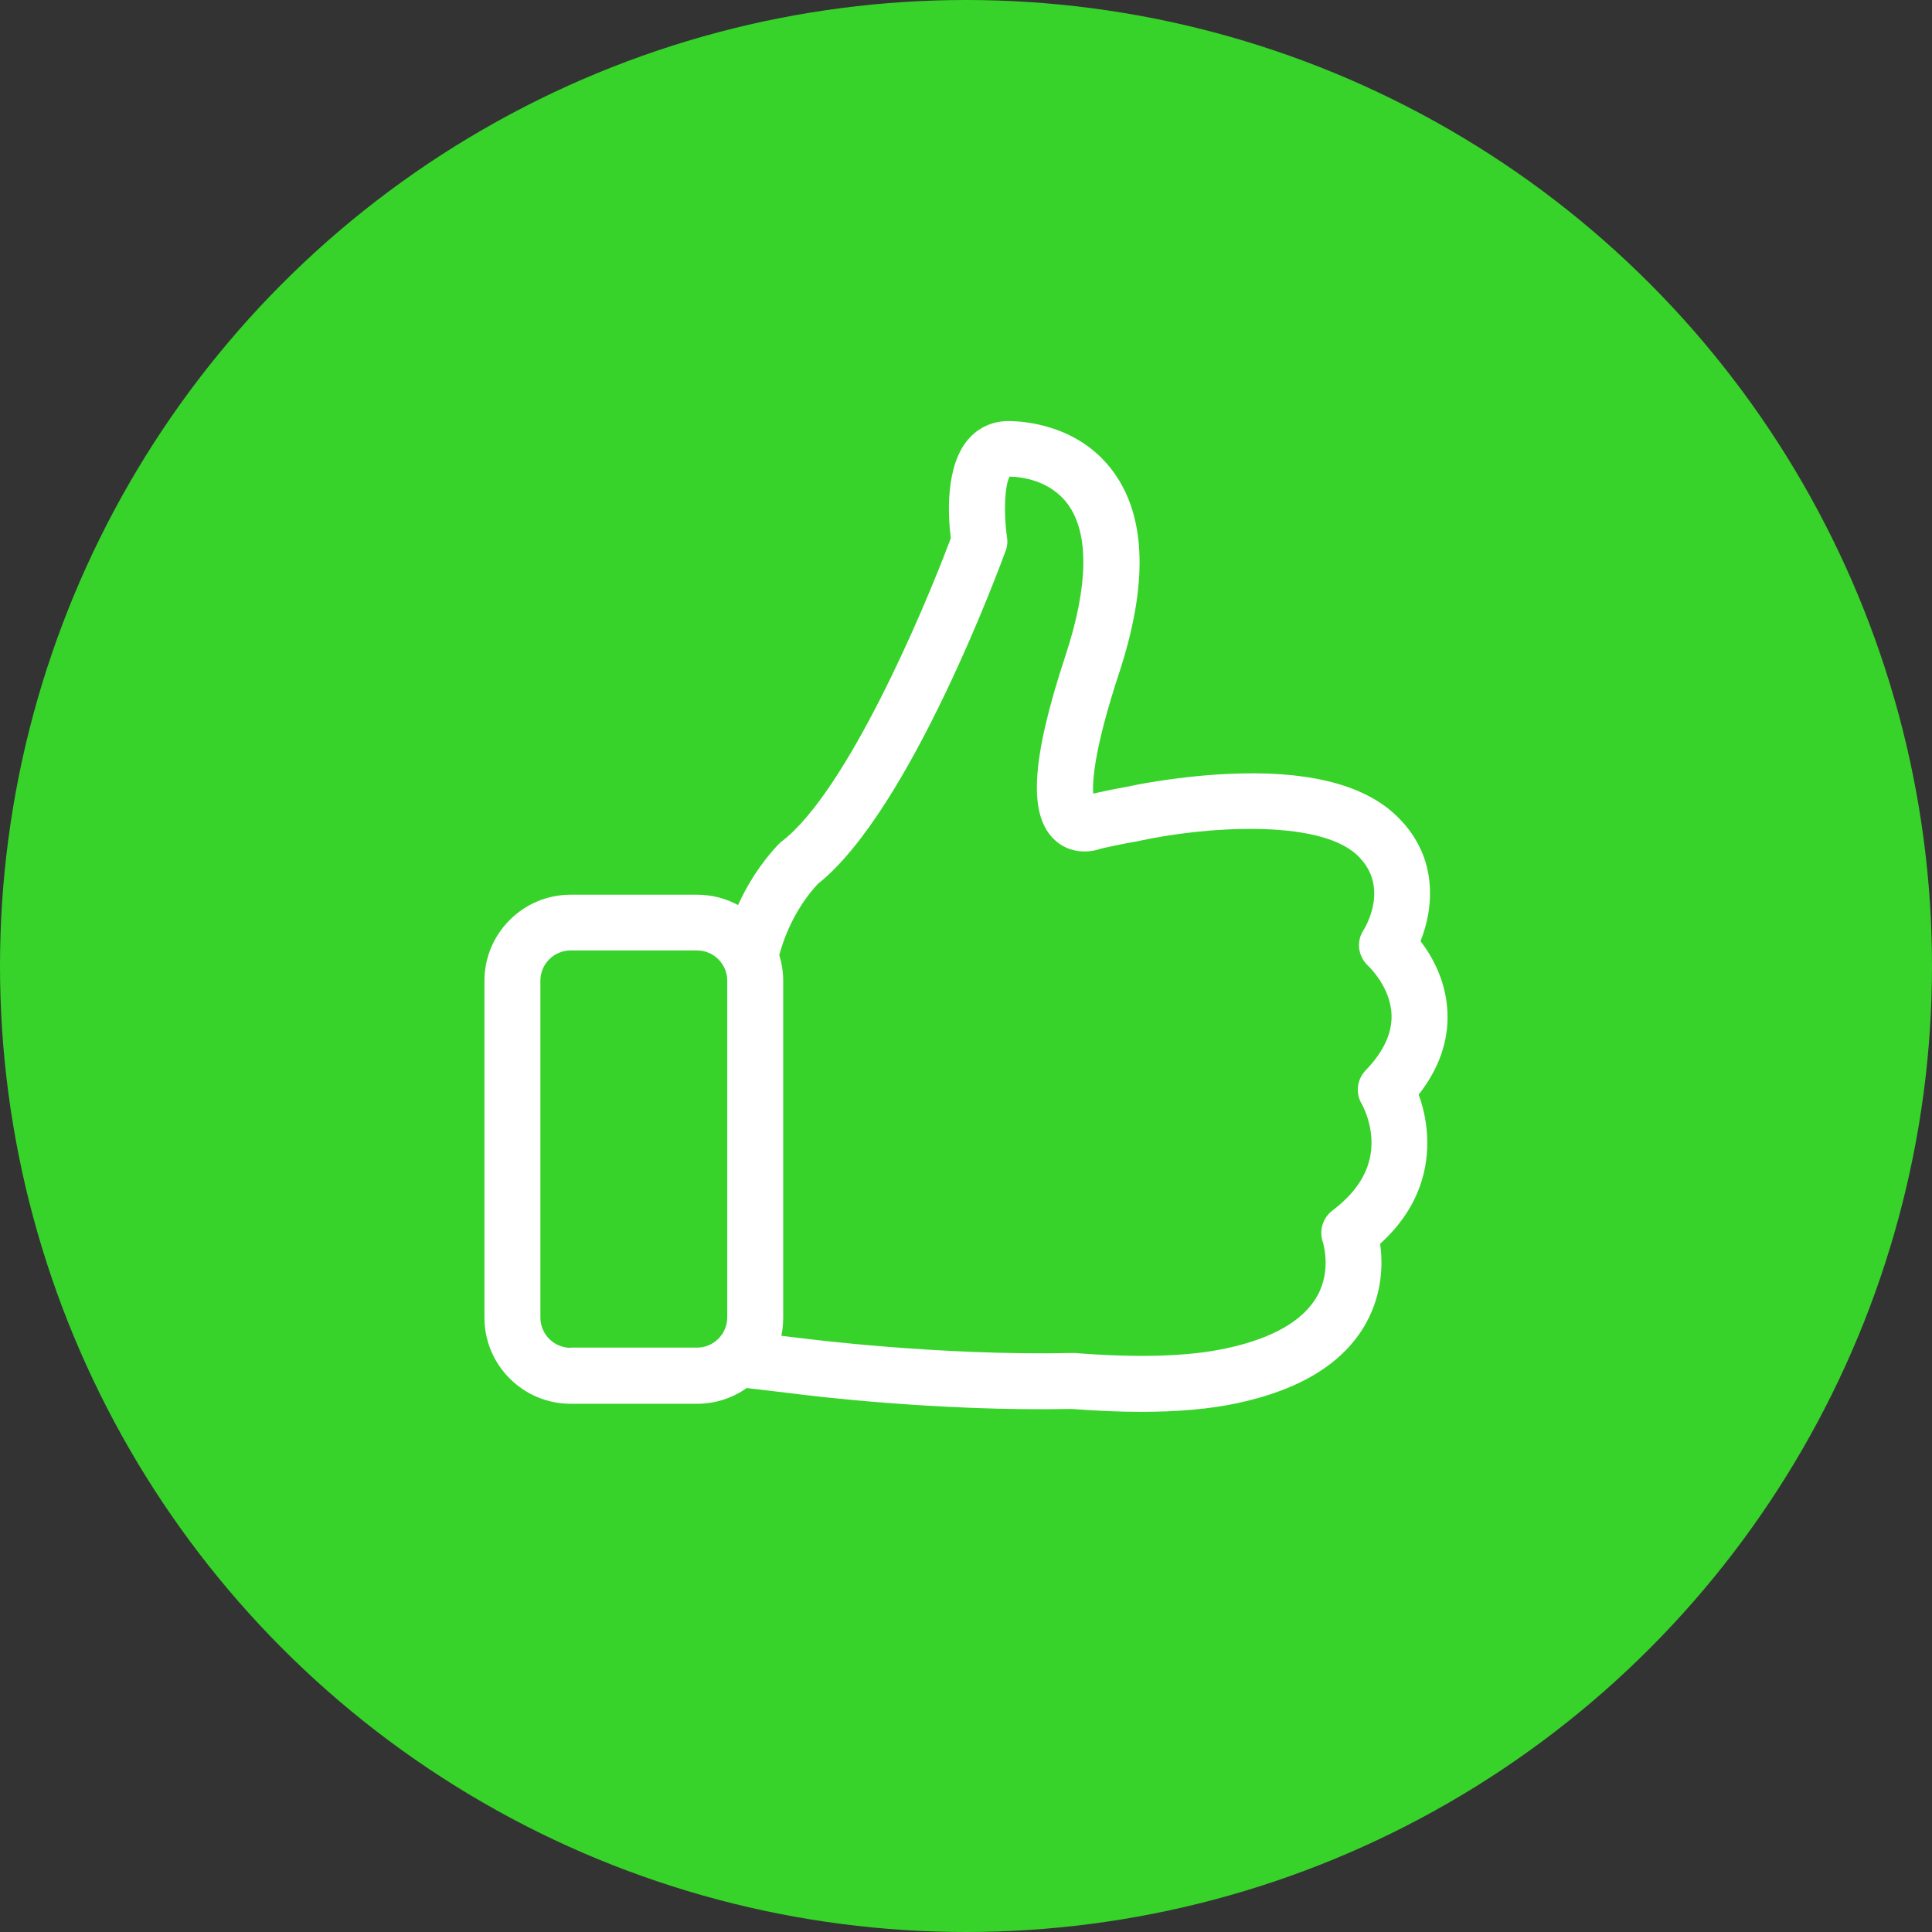
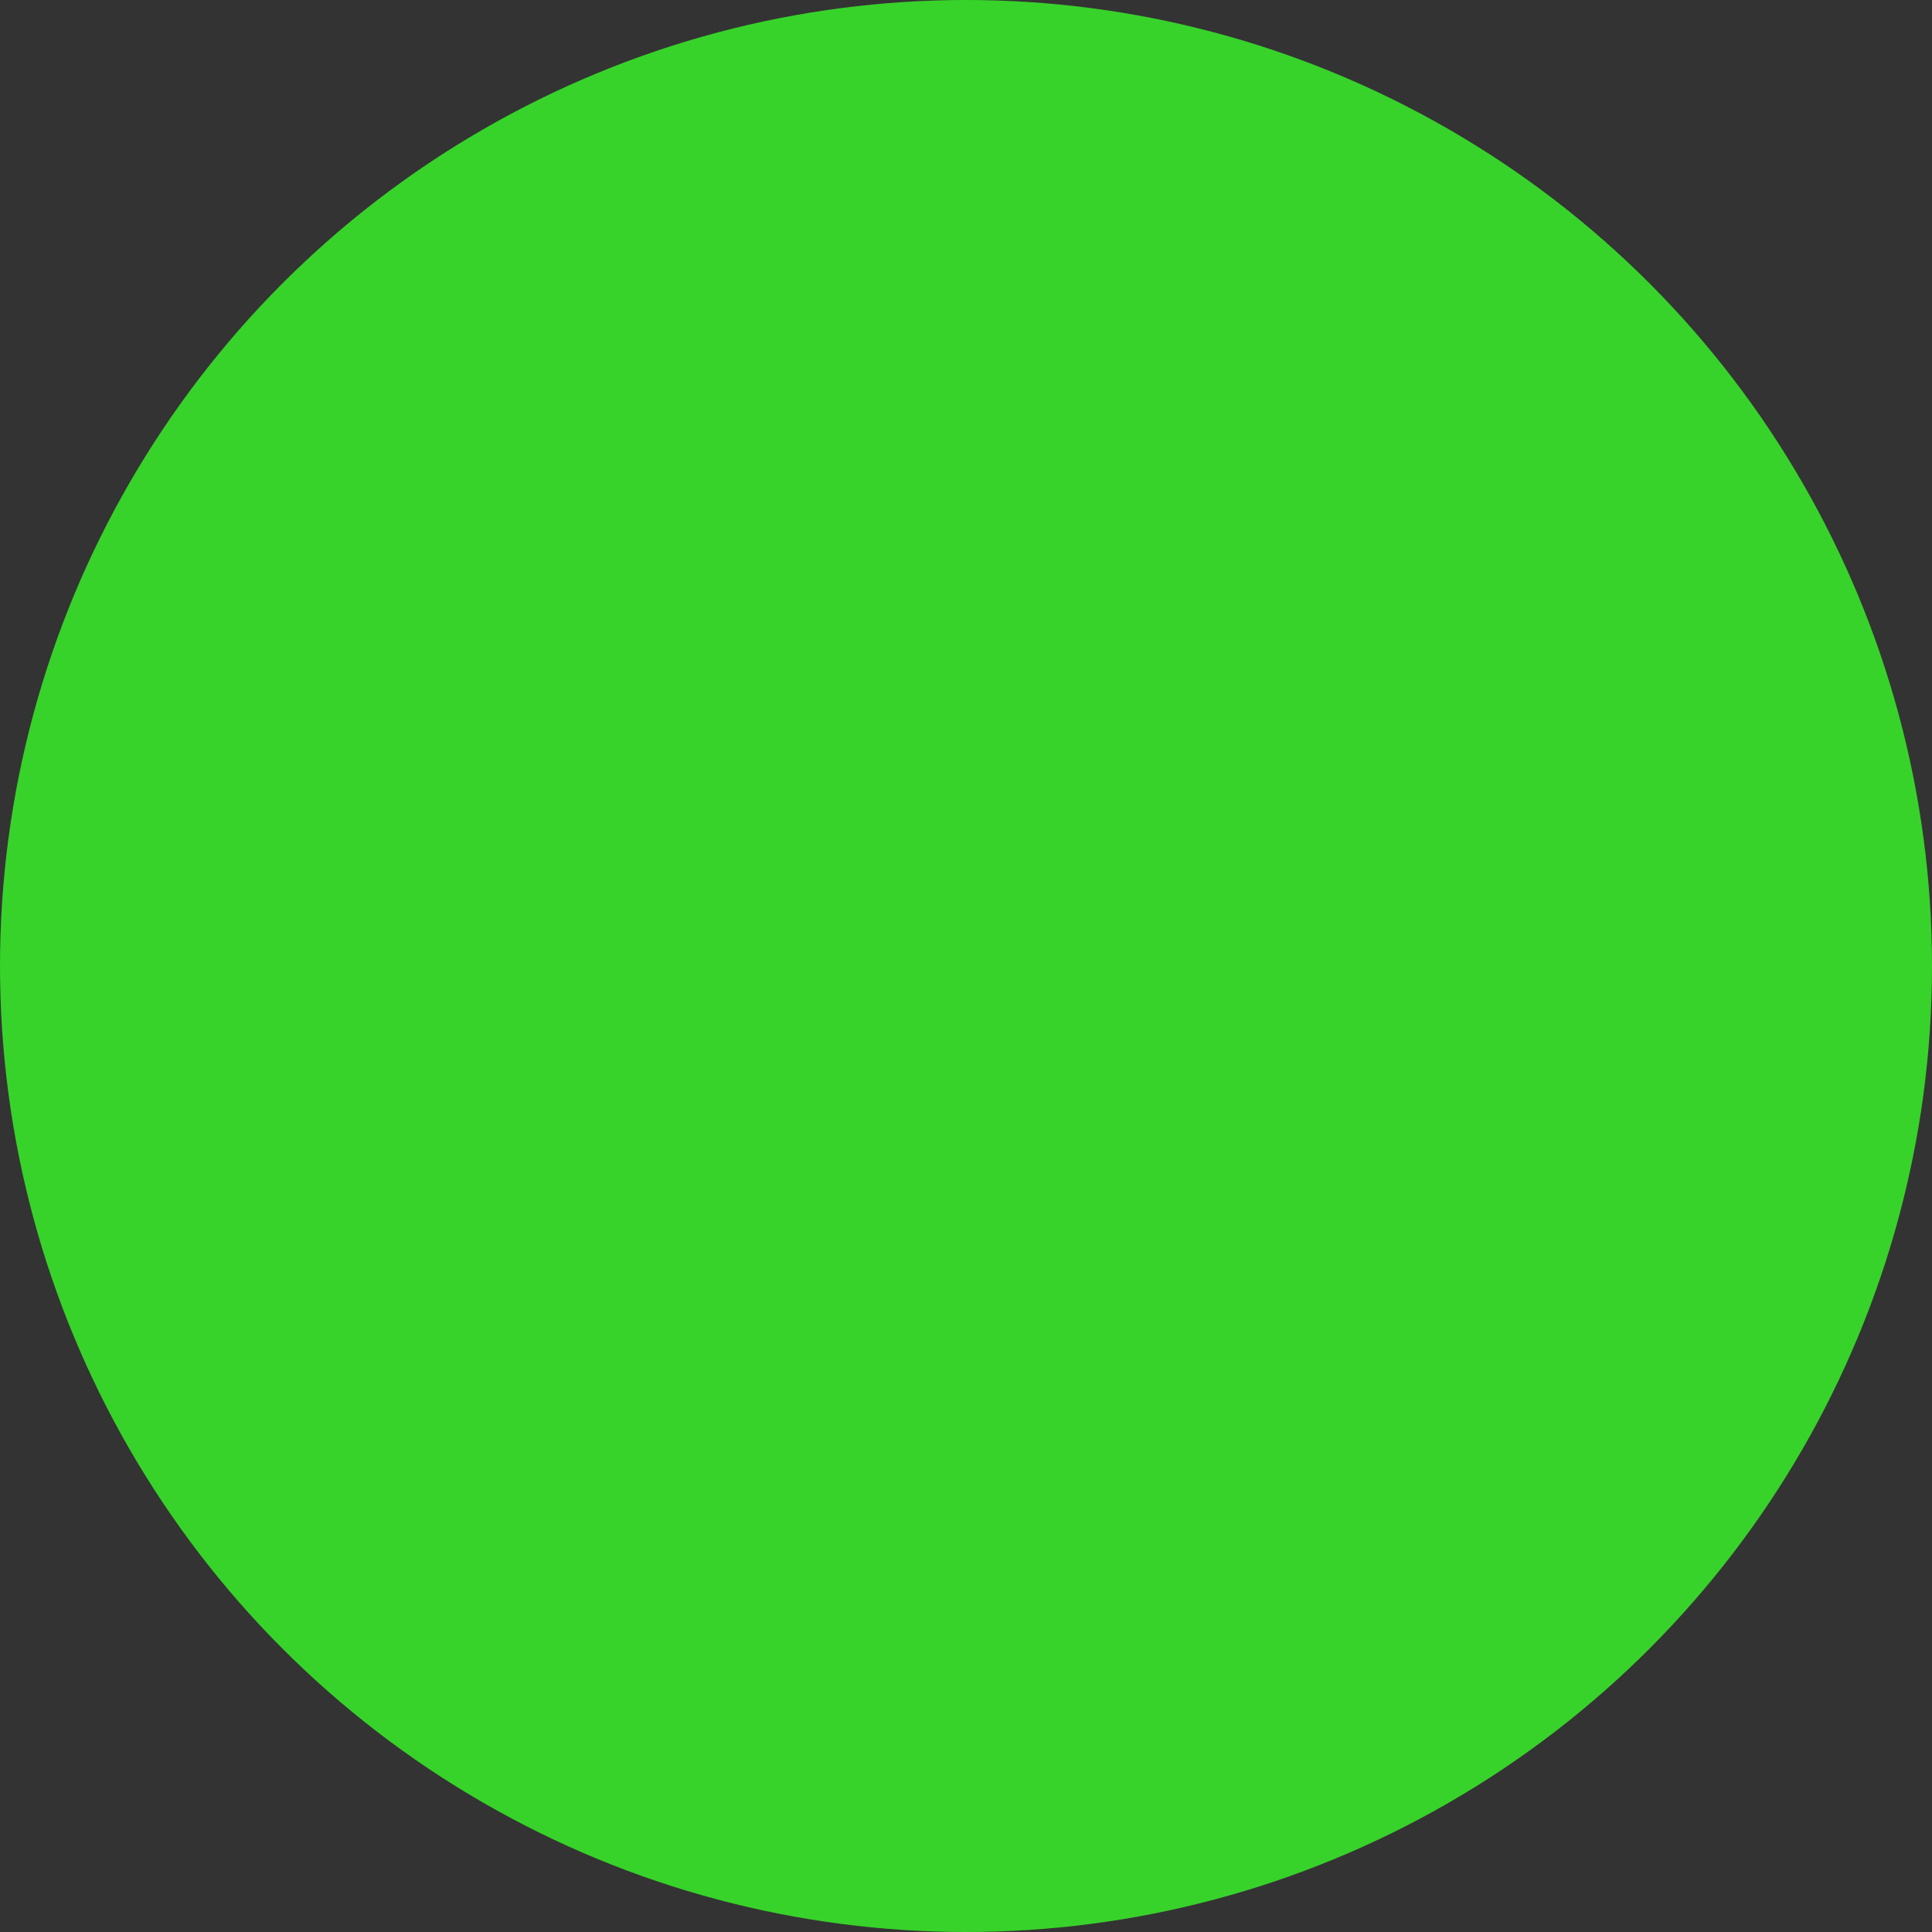
<svg xmlns="http://www.w3.org/2000/svg" width="78" height="78" viewBox="0 0 78 78" fill="none">
  <rect x="0" y="0" width="78" height="78" fill="#333333" stroke="none" />
  <circle cx="39" cy="39" r="39" fill="#37D32A" />
  <g clip-path="url(#clip0)">
-     <path d="M57.275 44.194C58.094 43.148 58.487 42.027 58.437 40.873C58.387 39.601 57.818 38.606 57.35 37.995C57.894 36.64 58.103 34.507 56.288 32.851C54.958 31.638 52.699 31.095 49.571 31.245C47.371 31.346 45.531 31.755 45.455 31.772H45.447C45.029 31.847 44.585 31.939 44.134 32.04C44.1 31.504 44.192 30.174 45.179 27.18C46.35 23.616 46.283 20.89 44.962 19.066C43.573 17.151 41.356 17 40.704 17C40.077 17 39.5 17.259 39.09 17.736C38.161 18.815 38.27 20.806 38.387 21.726C37.283 24.687 34.188 31.948 31.57 33.964C31.52 33.997 31.478 34.039 31.436 34.081C30.666 34.892 30.148 35.77 29.797 36.54C29.303 36.272 28.742 36.122 28.14 36.122H23.038C21.114 36.122 19.558 37.686 19.558 39.601V53.194C19.558 55.118 21.122 56.674 23.038 56.674H28.14C28.885 56.674 29.579 56.44 30.148 56.038L32.114 56.272C32.415 56.314 37.768 56.992 43.264 56.883C44.259 56.958 45.196 57 46.066 57C47.563 57 48.868 56.883 49.955 56.649C52.515 56.105 54.263 55.018 55.15 53.42C55.828 52.199 55.828 50.986 55.719 50.216C57.383 48.711 57.676 47.046 57.617 45.875C57.584 45.197 57.434 44.62 57.275 44.194ZM23.038 54.415C22.36 54.415 21.817 53.863 21.817 53.194V39.593C21.817 38.916 22.369 38.372 23.038 38.372H28.14C28.818 38.372 29.361 38.924 29.361 39.593V53.186C29.361 53.863 28.809 54.407 28.14 54.407H23.038V54.415ZM55.133 43.215C54.782 43.583 54.715 44.144 54.983 44.578C54.983 44.587 55.326 45.172 55.367 45.975C55.426 47.071 54.899 48.041 53.795 48.87C53.402 49.171 53.243 49.689 53.41 50.158C53.41 50.166 53.77 51.27 53.184 52.316C52.624 53.319 51.377 54.039 49.487 54.44C47.973 54.767 45.915 54.825 43.389 54.624C43.356 54.624 43.314 54.624 43.272 54.624C37.894 54.742 32.456 54.039 32.398 54.031H32.39L31.545 53.93C31.595 53.696 31.62 53.445 31.62 53.194V39.593C31.62 39.233 31.561 38.882 31.461 38.556C31.612 37.995 32.03 36.749 33.017 35.687C36.773 32.709 40.445 22.663 40.604 22.228C40.671 22.052 40.687 21.86 40.654 21.668C40.512 20.731 40.562 19.585 40.763 19.242C41.206 19.25 42.402 19.376 43.121 20.371C43.975 21.55 43.941 23.658 43.021 26.452C41.616 30.71 41.499 32.952 42.611 33.938C43.163 34.432 43.899 34.457 44.435 34.265C44.945 34.148 45.43 34.047 45.89 33.972C45.924 33.964 45.965 33.955 45.999 33.947C48.567 33.386 53.167 33.044 54.765 34.499C56.12 35.737 55.158 37.376 55.05 37.552C54.74 38.02 54.832 38.631 55.25 39.008C55.259 39.016 56.137 39.844 56.179 40.956C56.212 41.701 55.861 42.462 55.133 43.215Z" fill="white" />
-   </g>
+     </g>
  <defs>
    <clipPath id="clip0">
      <rect width="40" height="40" fill="white" transform="translate(19 17)" />
    </clipPath>
  </defs>
</svg>